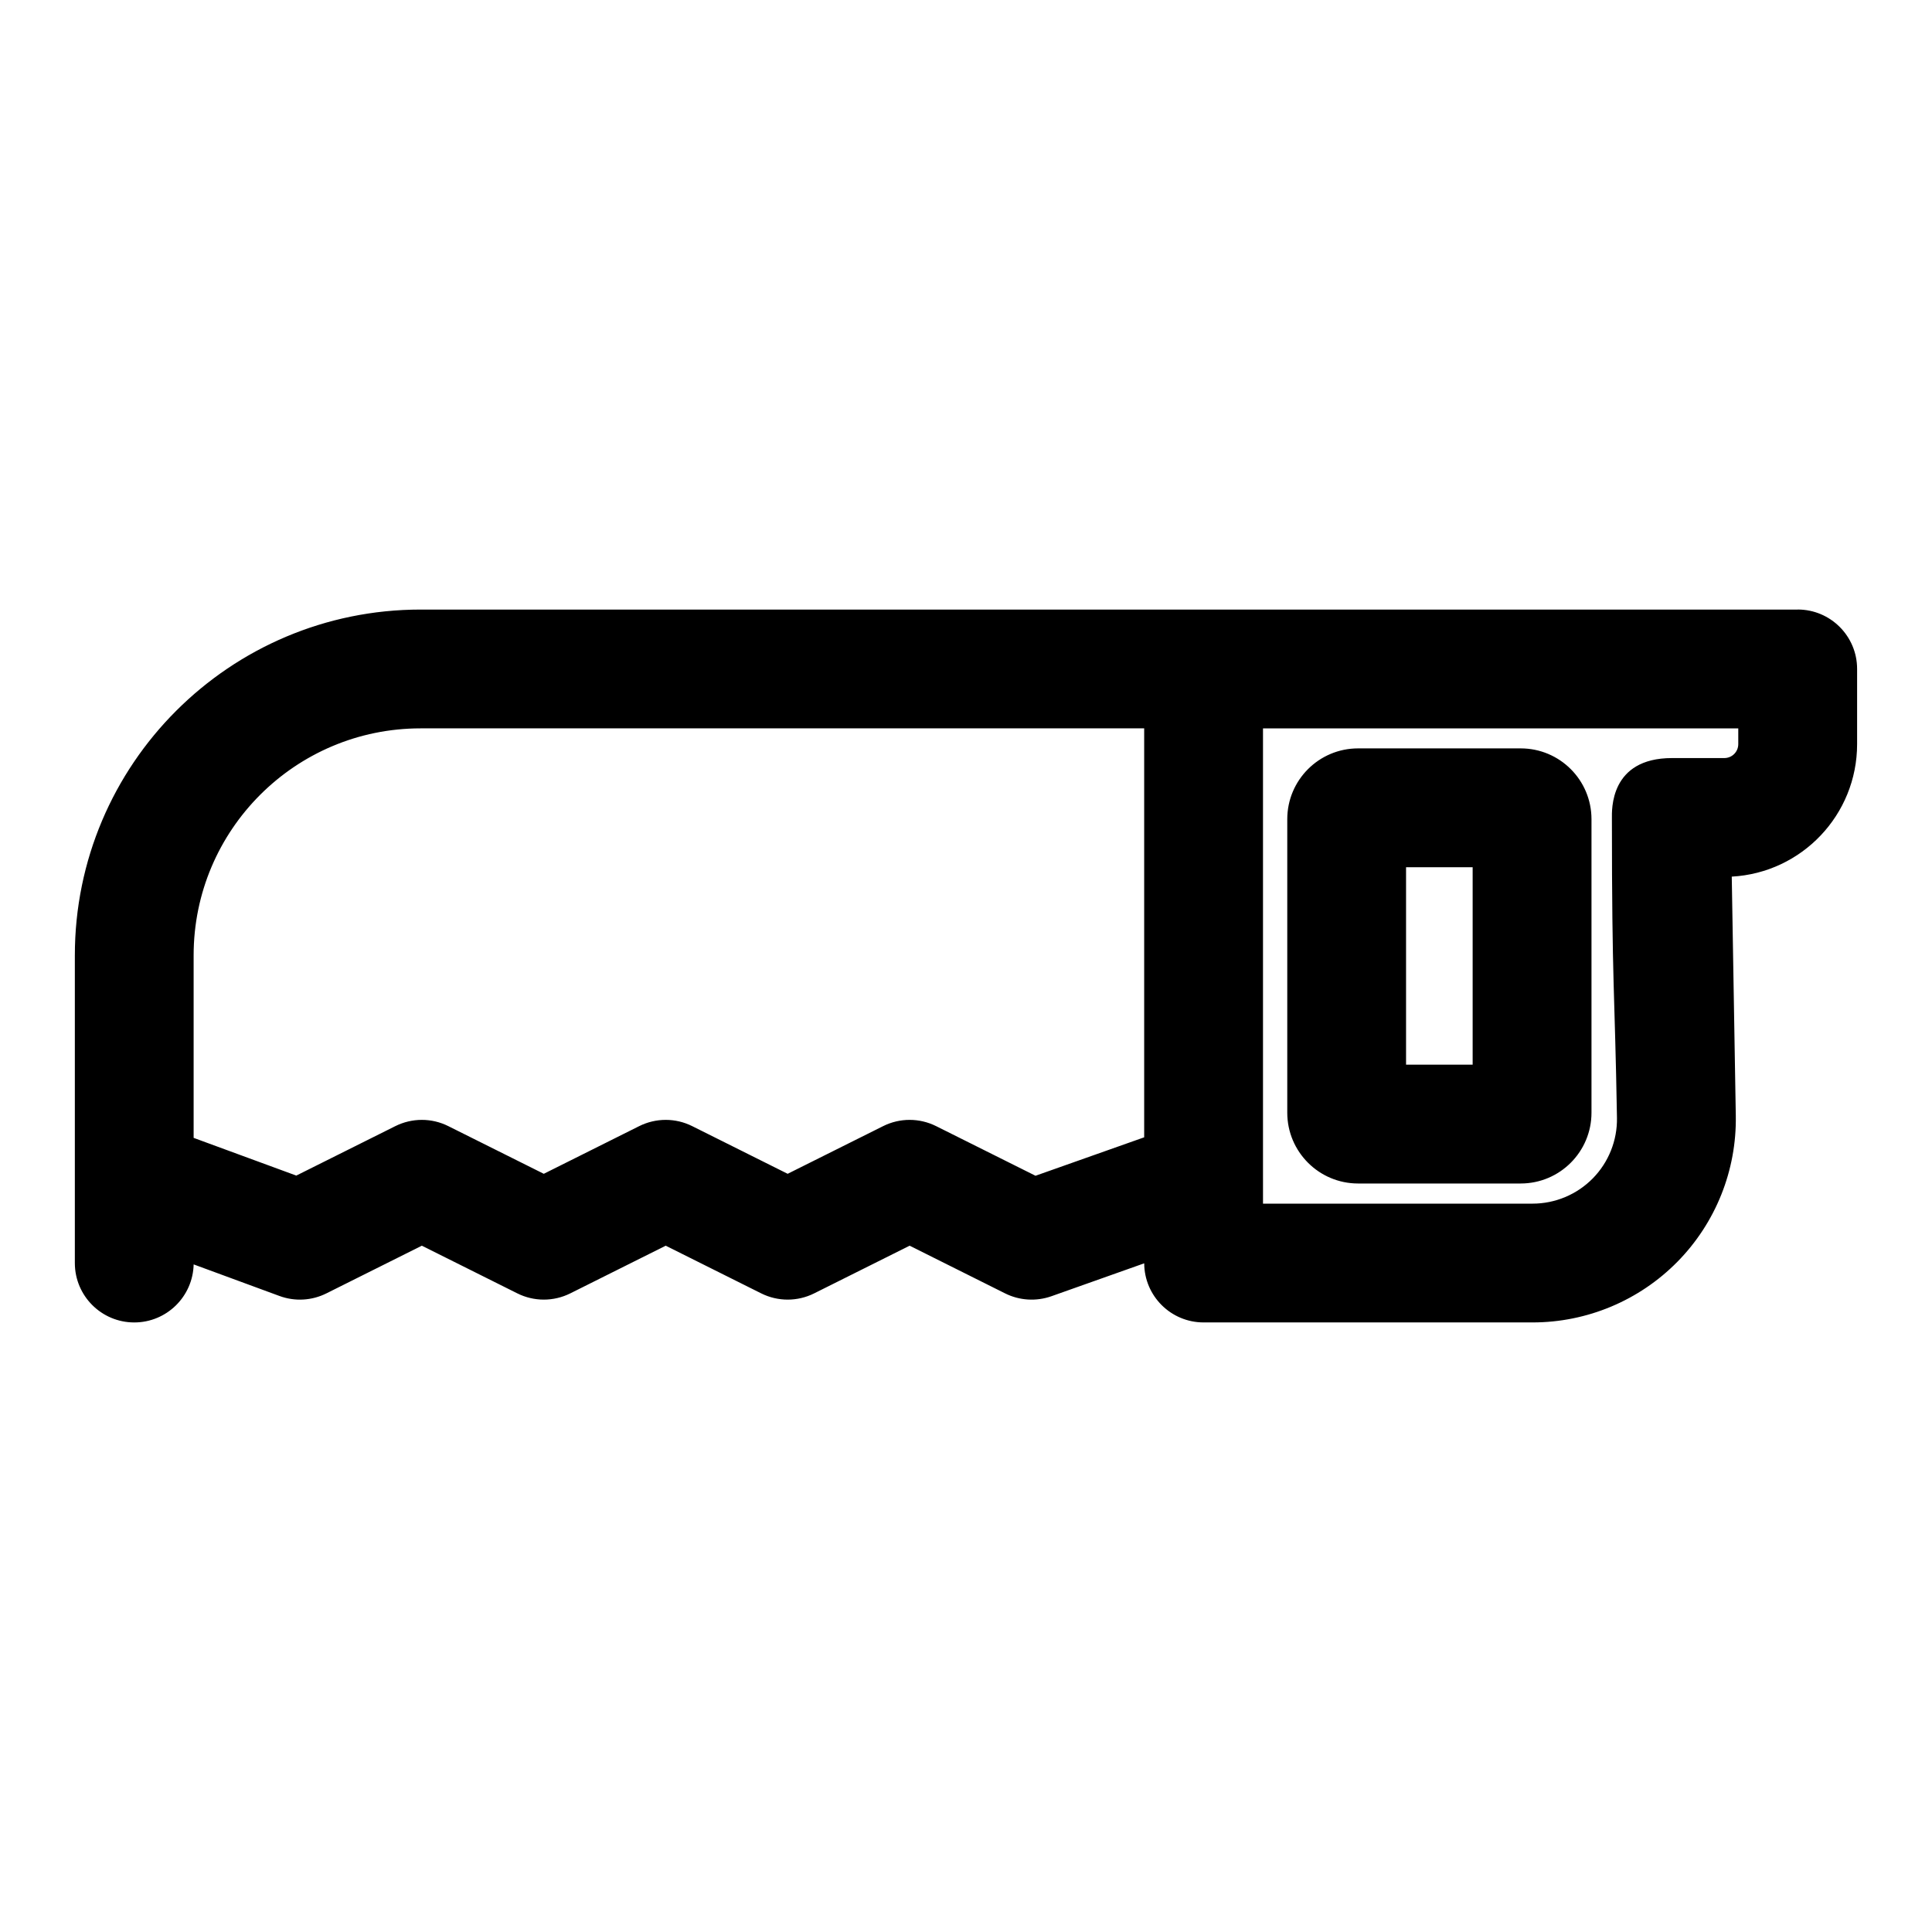
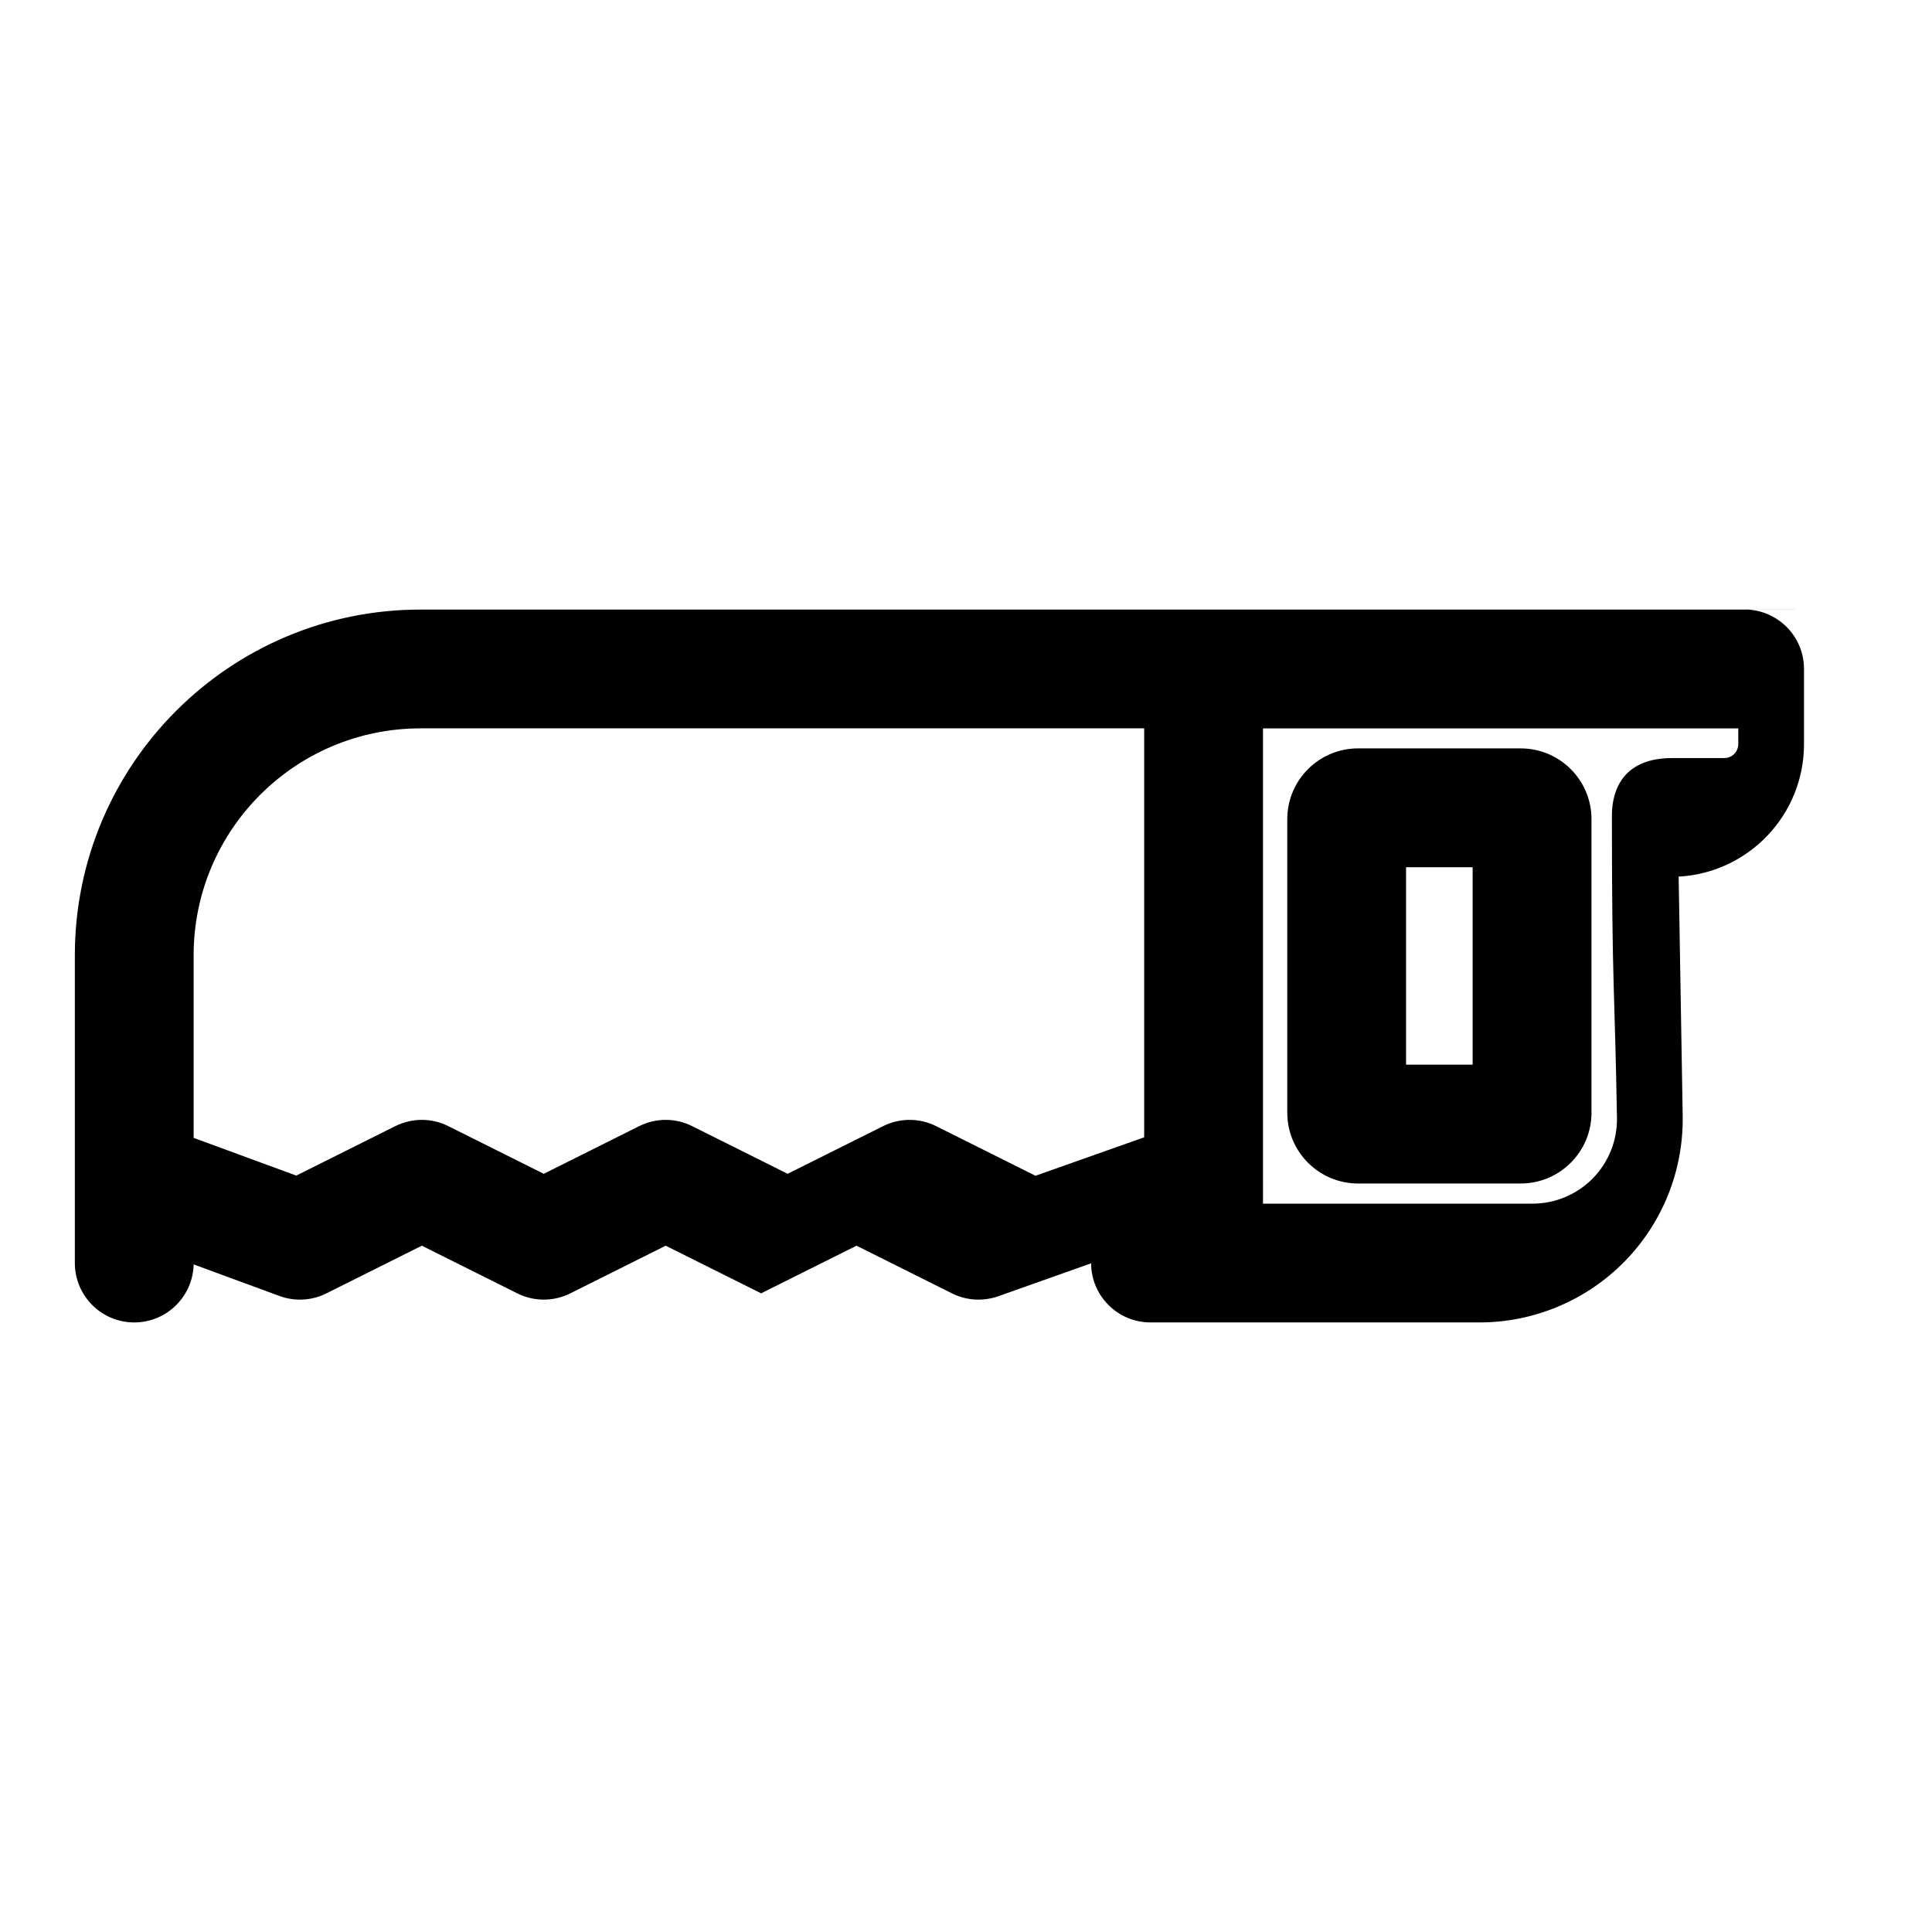
<svg xmlns="http://www.w3.org/2000/svg" fill="#000000" width="800px" height="800px" version="1.1" viewBox="144 144 512 512">
-   <path d="m620.41 305.54h-364.93c-50.617 0-91.645 41.027-91.645 91.645v59.055 0.566 21.914c0 8.691 7.055 15.742 15.742 15.742 8.566 0 15.539-6.848 15.742-15.383l22.719 8.359c4.078 1.512 8.598 1.258 12.484-0.691l25.27-12.625 25.285 12.625c4.426 2.219 9.637 2.219 14.074 0l25.27-12.625 25.285 12.625c4.426 2.219 9.652 2.219 14.074 0l25.285-12.625 25.27 12.625c3.824 1.922 8.266 2.188 12.297 0.77l24.594-8.723c0.047 8.66 7.07 15.664 15.742 15.664h87.176c14.438 0 28.293-5.809 38.414-16.105 10.125-10.297 15.695-24.23 15.445-38.684l-1.07-63.355c18.516-1.008 33.219-16.344 33.219-35.125v-19.918c0-8.691-7.055-15.742-15.742-15.742zm-141.7 150.7v0.566 6.172h71.43c6 0 11.746-2.41 15.965-6.691 4.203-4.281 6.519-10.078 6.406-16.074-0.582-34.418-1.34-34.418-1.34-79.305 0-2.203-0.629-16.012 15.934-16.012h13.855c2.047 0 3.699-1.652 3.699-3.699v-4.172h-18.422-107.53v119.21zm87.051-17.367v-77.777c0-10.375-8.391-18.766-18.766-18.766h-43.09c-10.359 0-18.766 8.391-18.766 18.766v77.777c0 10.359 8.406 18.766 18.766 18.766h43.09c10.375 0 18.766-8.406 18.766-18.766zm-118.54-101.85h-191.75c-33.219 0-60.156 26.938-60.156 60.156v48.367l27.207 9.996 26.23-13.098c4.441-2.219 9.652-2.219 14.074 0l25.285 12.625 25.27-12.625c4.441-2.219 9.652-2.219 14.074 0l25.285 12.625 25.285-12.625c4.426-2.219 9.637-2.219 14.074 0l26.324 13.145 28.797-10.188v-108.38zm69.398 89.129h17.648v-52.332h-17.648z" fill-rule="evenodd" />
+   <path d="m620.41 305.54h-364.93c-50.617 0-91.645 41.027-91.645 91.645v59.055 0.566 21.914c0 8.691 7.055 15.742 15.742 15.742 8.566 0 15.539-6.848 15.742-15.383l22.719 8.359c4.078 1.512 8.598 1.258 12.484-0.691l25.27-12.625 25.285 12.625c4.426 2.219 9.637 2.219 14.074 0l25.27-12.625 25.285 12.625l25.285-12.625 25.27 12.625c3.824 1.922 8.266 2.188 12.297 0.77l24.594-8.723c0.047 8.66 7.07 15.664 15.742 15.664h87.176c14.438 0 28.293-5.809 38.414-16.105 10.125-10.297 15.695-24.23 15.445-38.684l-1.07-63.355c18.516-1.008 33.219-16.344 33.219-35.125v-19.918c0-8.691-7.055-15.742-15.742-15.742zm-141.7 150.7v0.566 6.172h71.43c6 0 11.746-2.41 15.965-6.691 4.203-4.281 6.519-10.078 6.406-16.074-0.582-34.418-1.34-34.418-1.34-79.305 0-2.203-0.629-16.012 15.934-16.012h13.855c2.047 0 3.699-1.652 3.699-3.699v-4.172h-18.422-107.53v119.21zm87.051-17.367v-77.777c0-10.375-8.391-18.766-18.766-18.766h-43.09c-10.359 0-18.766 8.391-18.766 18.766v77.777c0 10.359 8.406 18.766 18.766 18.766h43.09c10.375 0 18.766-8.406 18.766-18.766zm-118.54-101.85h-191.75c-33.219 0-60.156 26.938-60.156 60.156v48.367l27.207 9.996 26.23-13.098c4.441-2.219 9.652-2.219 14.074 0l25.285 12.625 25.27-12.625c4.441-2.219 9.652-2.219 14.074 0l25.285 12.625 25.285-12.625c4.426-2.219 9.637-2.219 14.074 0l26.324 13.145 28.797-10.188v-108.38zm69.398 89.129h17.648v-52.332h-17.648z" fill-rule="evenodd" />
</svg>